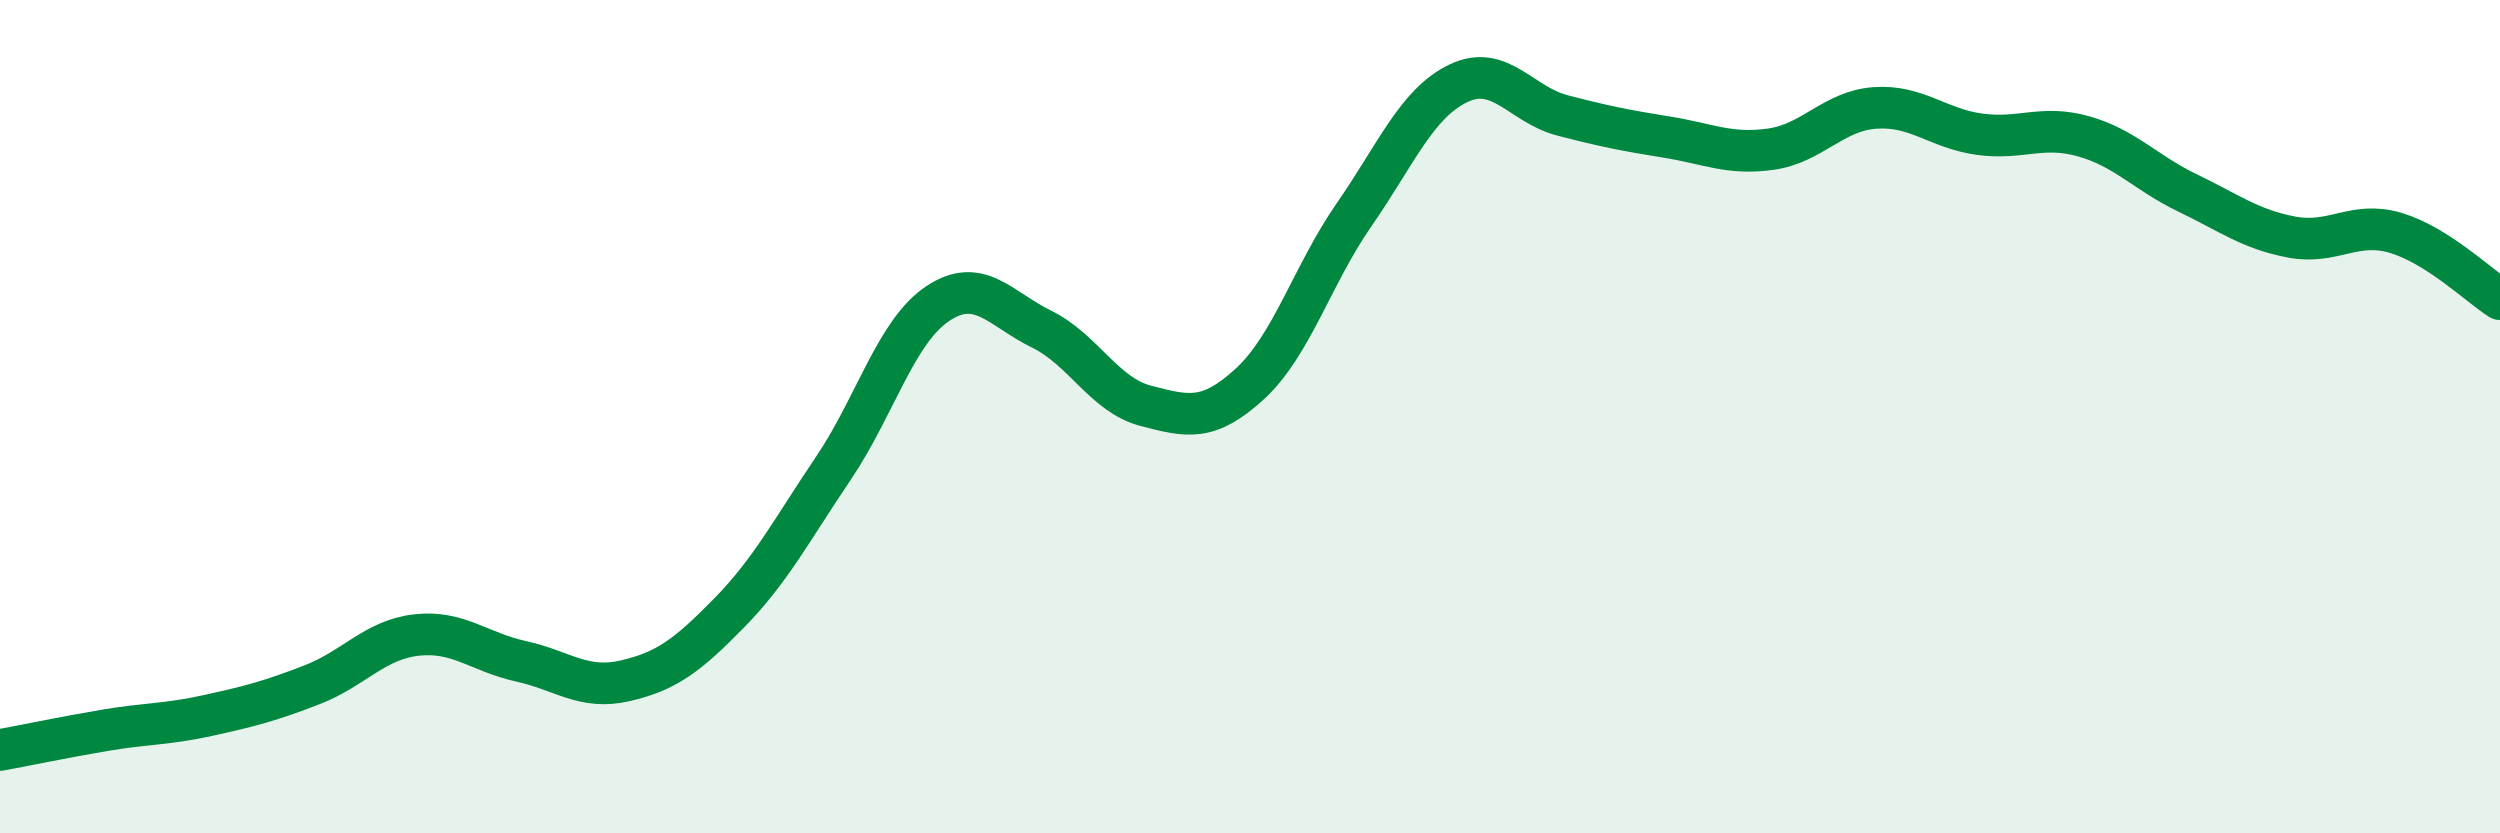
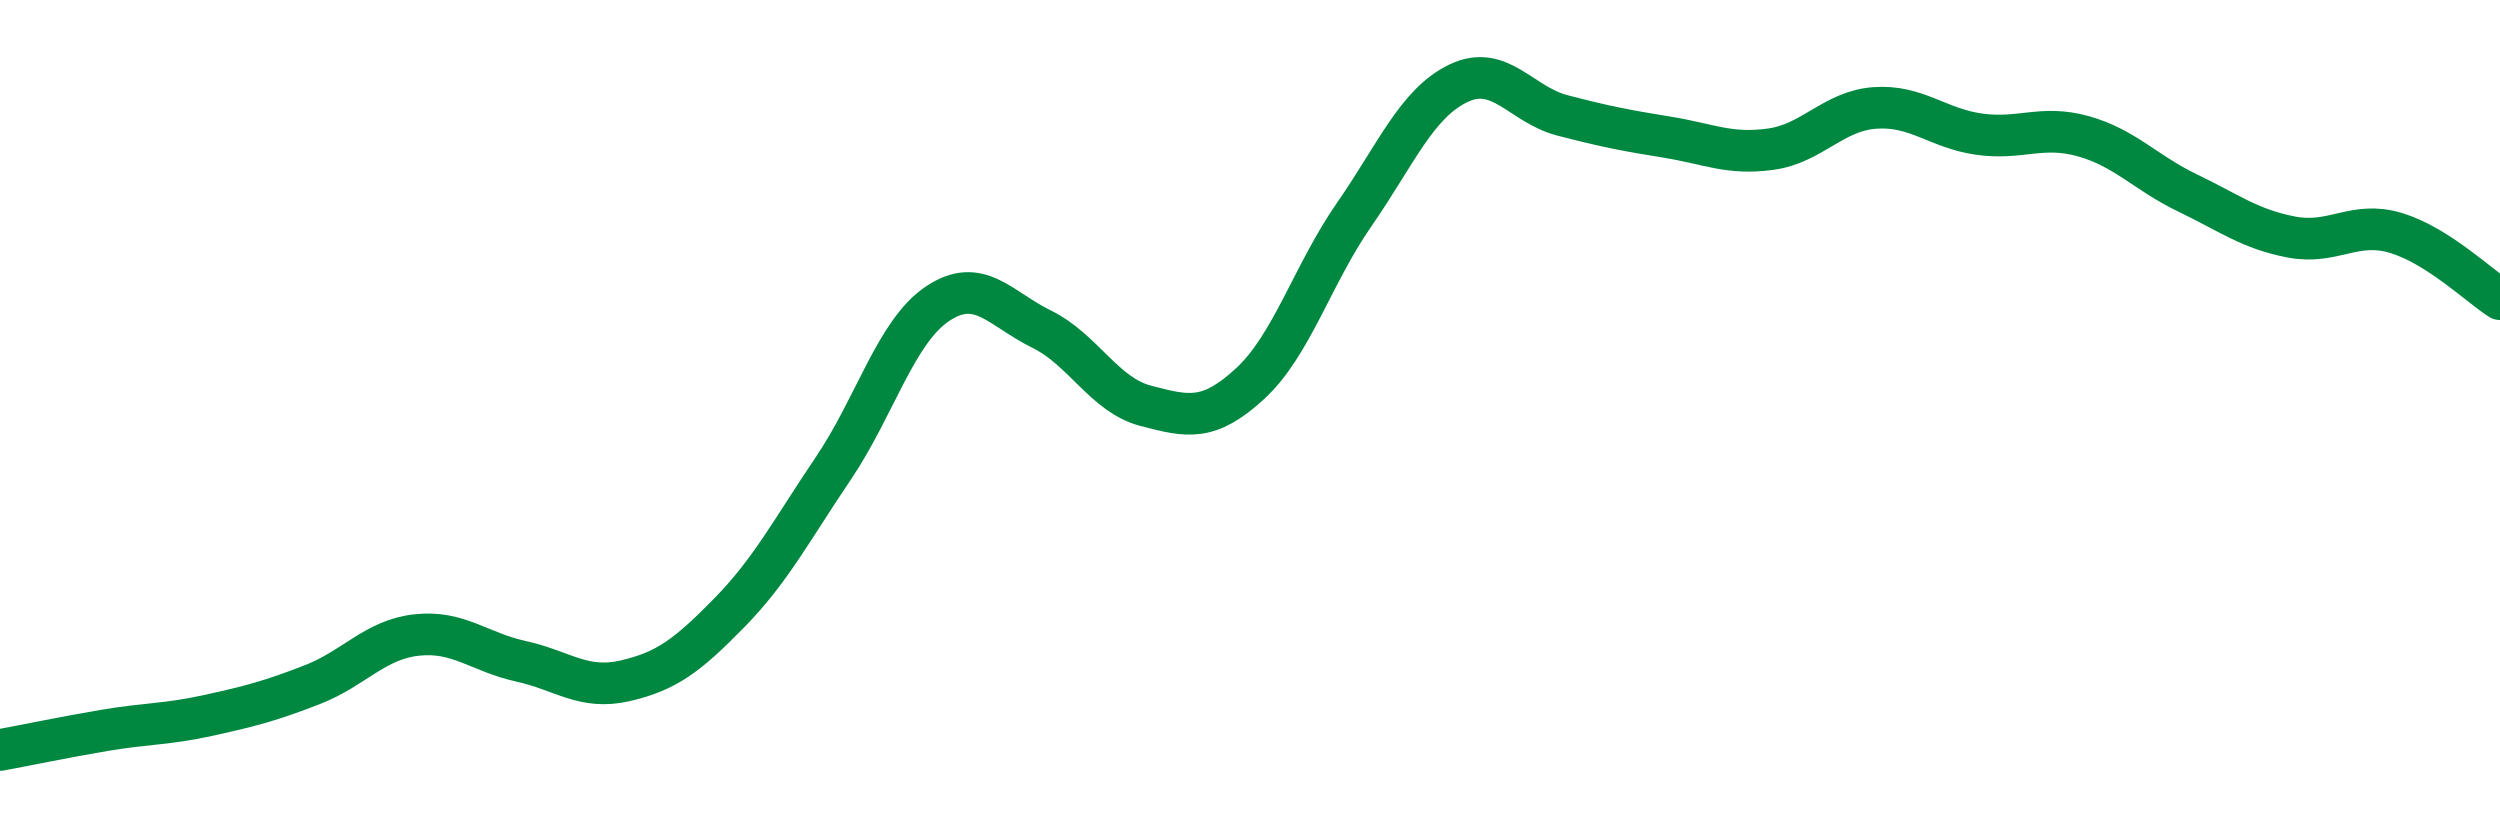
<svg xmlns="http://www.w3.org/2000/svg" width="60" height="20" viewBox="0 0 60 20">
-   <path d="M 0,18 C 0.5,17.91 1.5,17.7 2.5,17.53 C 3.5,17.36 4,17.39 5,17.17 C 6,16.95 6.5,16.82 7.5,16.43 C 8.5,16.04 9,15.35 10,15.24 C 11,15.13 11.5,15.65 12.5,15.87 C 13.5,16.09 14,16.57 15,16.34 C 16,16.11 16.5,15.73 17.5,14.71 C 18.5,13.69 19,12.72 20,11.24 C 21,9.76 21.5,7.96 22.5,7.29 C 23.5,6.62 24,7.41 25,7.9 C 26,8.39 26.5,9.48 27.5,9.74 C 28.5,10 29,10.13 30,9.21 C 31,8.29 31.5,6.59 32.5,5.15 C 33.5,3.71 34,2.48 35,2 C 36,1.52 36.5,2.51 37.5,2.77 C 38.5,3.03 39,3.13 40,3.29 C 41,3.45 41.5,3.72 42.5,3.58 C 43.5,3.44 44,2.66 45,2.59 C 46,2.52 46.5,3.08 47.5,3.22 C 48.5,3.36 49,2.99 50,3.27 C 51,3.55 51.5,4.15 52.5,4.63 C 53.5,5.11 54,5.5 55,5.69 C 56,5.88 56.5,5.29 57.5,5.59 C 58.5,5.89 59.5,6.86 60,7.18L60 20L0 20Z" fill="#008740" opacity="0.1" stroke-linecap="round" stroke-linejoin="round" />
  <path d="M 0,18 C 0.5,17.91 1.5,17.7 2.5,17.53 C 3.5,17.36 4,17.39 5,17.17 C 6,16.95 6.5,16.82 7.5,16.43 C 8.5,16.04 9,15.35 10,15.24 C 11,15.13 11.5,15.65 12.5,15.87 C 13.5,16.09 14,16.57 15,16.34 C 16,16.11 16.5,15.73 17.5,14.71 C 18.5,13.69 19,12.72 20,11.24 C 21,9.76 21.5,7.96 22.5,7.29 C 23.5,6.62 24,7.41 25,7.9 C 26,8.39 26.5,9.48 27.5,9.74 C 28.5,10 29,10.13 30,9.21 C 31,8.29 31.5,6.59 32.5,5.15 C 33.5,3.71 34,2.48 35,2 C 36,1.52 36.5,2.51 37.5,2.77 C 38.5,3.03 39,3.13 40,3.29 C 41,3.45 41.5,3.72 42.5,3.58 C 43.5,3.44 44,2.66 45,2.59 C 46,2.52 46.5,3.08 47.5,3.22 C 48.5,3.36 49,2.99 50,3.27 C 51,3.55 51.5,4.15 52.5,4.63 C 53.5,5.11 54,5.5 55,5.69 C 56,5.88 56.5,5.29 57.5,5.59 C 58.5,5.89 59.5,6.86 60,7.18" stroke="#008740" stroke-width="1" fill="none" stroke-linecap="round" stroke-linejoin="round" />
</svg>